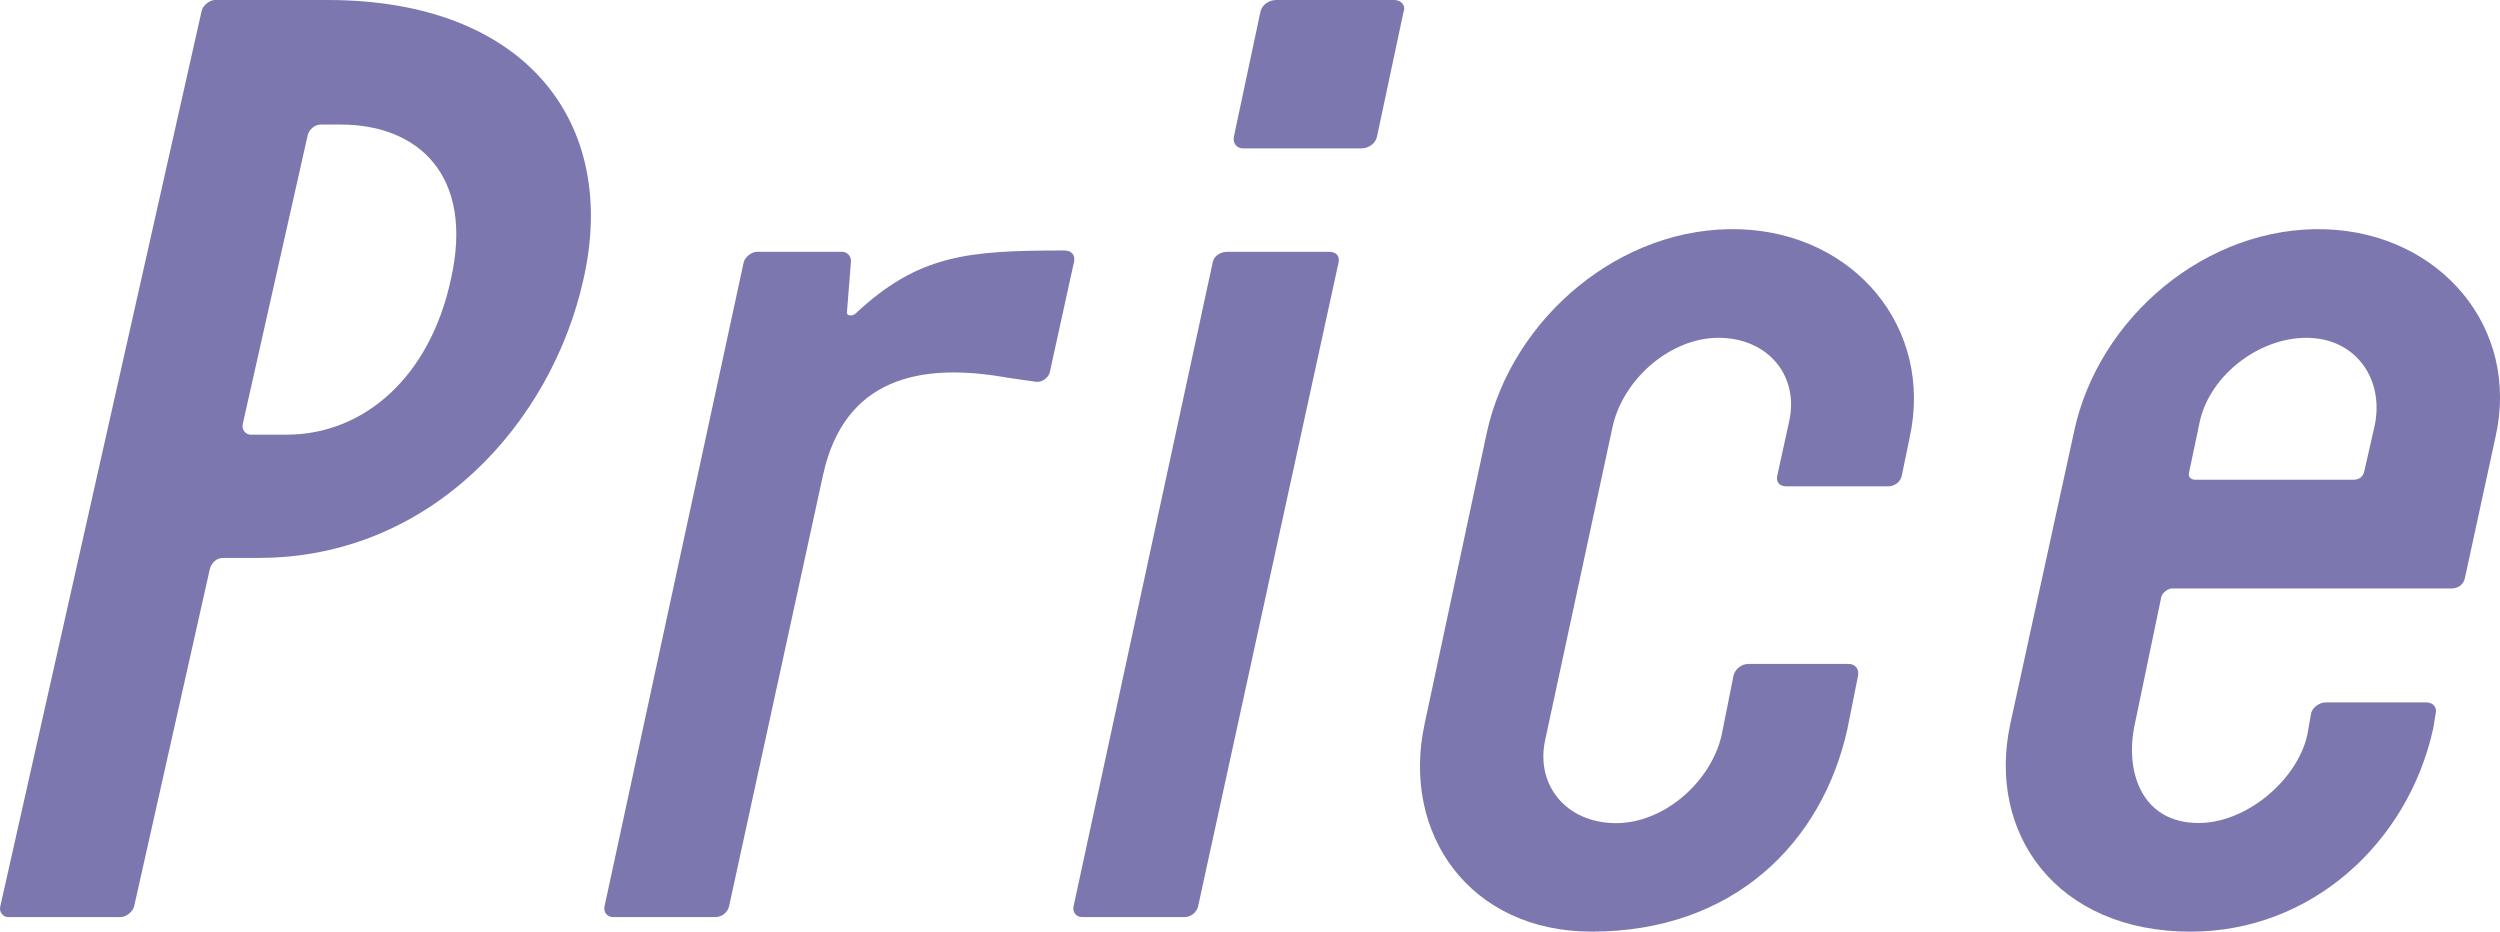
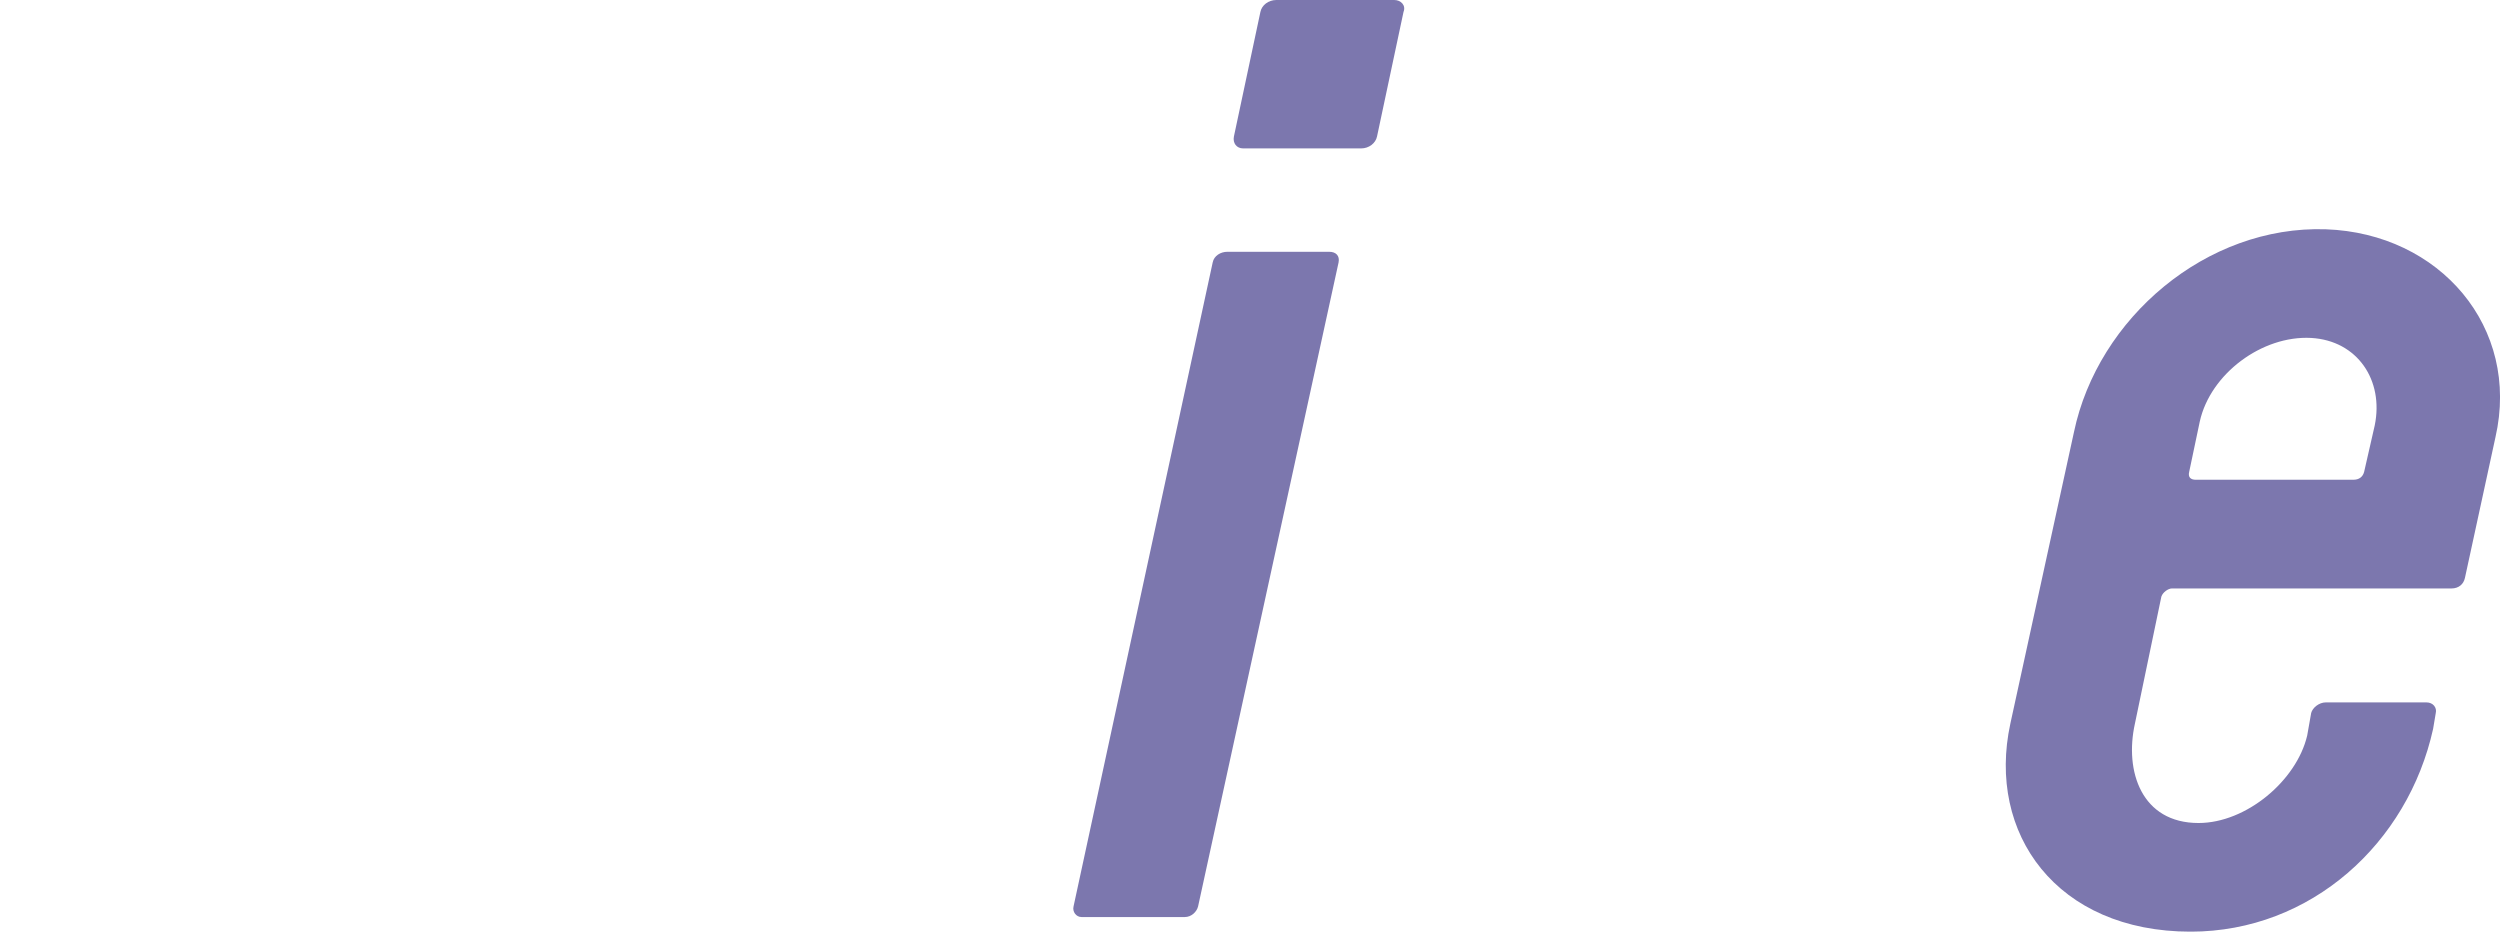
<svg xmlns="http://www.w3.org/2000/svg" id="_レイヤー_1" data-name="レイヤー_1" version="1.1" viewBox="0 0 85.318 31.794">
  <defs>
    <style>
      .st0 {
        fill: #7c77ae;
      }
    </style>
  </defs>
-   <path class="st0" d="M4.125,31.297H.28c-.181,0-.316-.181-.271-.362L6.884.361c.045-.181.271-.361.452-.361h3.844c6.784,0,9.95,4.206,8.729,9.543-1.086,4.884-5.201,9.497-11.081,9.497h-1.221c-.227,0-.407.182-.452.407l-2.578,11.487c-.046.182-.271.362-.452.362ZM8.285,14.473c-.045.181.091.361.271.361h1.222c2.623,0,4.884-1.944,5.607-5.291.814-3.573-1.13-5.292-3.754-5.292h-.678c-.227,0-.407.181-.452.362l-2.217,9.859Z" />
-   <path class="st0" d="M29.177,10.719c2.171-2.035,3.845-2.171,7.146-2.171.226,0,.406.136.316.452l-.814,3.709c-.045.181-.271.361-.497.316l-.95-.136c-3.03-.543-5.562.045-6.286,3.302l-3.212,14.743c-.045.182-.226.362-.452.362h-3.527c-.181,0-.316-.181-.271-.362l4.749-21.979c.045-.182.271-.362.452-.362h2.895c.181,0,.316.136.316.316l-.136,1.719c-.045.136.136.181.271.091Z" />
  <path class="st0" d="M41.386,8.955c.045-.227.271-.362.497-.362h3.482c.227,0,.362.136.317.362l-4.795,21.979c-.045.182-.226.362-.452.362h-3.527c-.181,0-.316-.181-.271-.362l4.749-21.979ZM46.451,5.065h-4.025c-.226,0-.361-.182-.316-.407l.904-4.251c.046-.227.271-.407.543-.407h4.025c.226,0,.407.181.316.407l-.904,4.251c-.046.226-.271.407-.543.407Z" />
-   <path class="st0" d="M59.655,22.658h3.438c.226,0,.361.182.316.407l-.362,1.81c-.859,3.89-3.89,6.919-8.729,6.919-4.161,0-6.513-3.347-5.698-7.101l2.125-9.949c.859-3.89,4.568-7.056,8.639-6.92,3.89.136,6.604,3.347,5.789,7.101l-.271,1.312c-.045.226-.271.361-.452.361h-3.482c-.227,0-.362-.136-.316-.361l.407-1.854c.361-1.628-.814-2.939-2.578-2.85-1.583.091-3.076,1.447-3.438,2.985l-2.307,10.719c-.361,1.628.814,2.939,2.578,2.85,1.583-.091,3.075-1.447,3.438-2.985l.406-2.035c.046-.226.271-.407.498-.407Z" />
  <path class="st0" d="M73.763,20.352l-.904,4.342c-.362,1.629.226,3.393,2.171,3.393,1.628,0,3.347-1.447,3.708-2.985l.136-.769c.046-.181.271-.362.498-.362h3.437c.227,0,.362.182.317.362l-.091.543c-.859,3.89-4.161,6.919-8.276,6.919-4.568,0-6.965-3.347-6.151-7.101l2.171-9.949c.814-3.89,4.523-7.056,8.594-6.92,3.89.136,6.648,3.347,5.789,7.101l-1.04,4.794c-.046.227-.227.362-.453.362h-9.543c-.135,0-.316.135-.361.271ZM74.938,16.372h5.382c.181,0,.316-.091.362-.271l.361-1.583c.316-1.538-.588-2.895-2.171-2.985-1.673-.09-3.437,1.222-3.799,2.85l-.362,1.719c-.045.181.046.271.227.271Z" />
</svg>